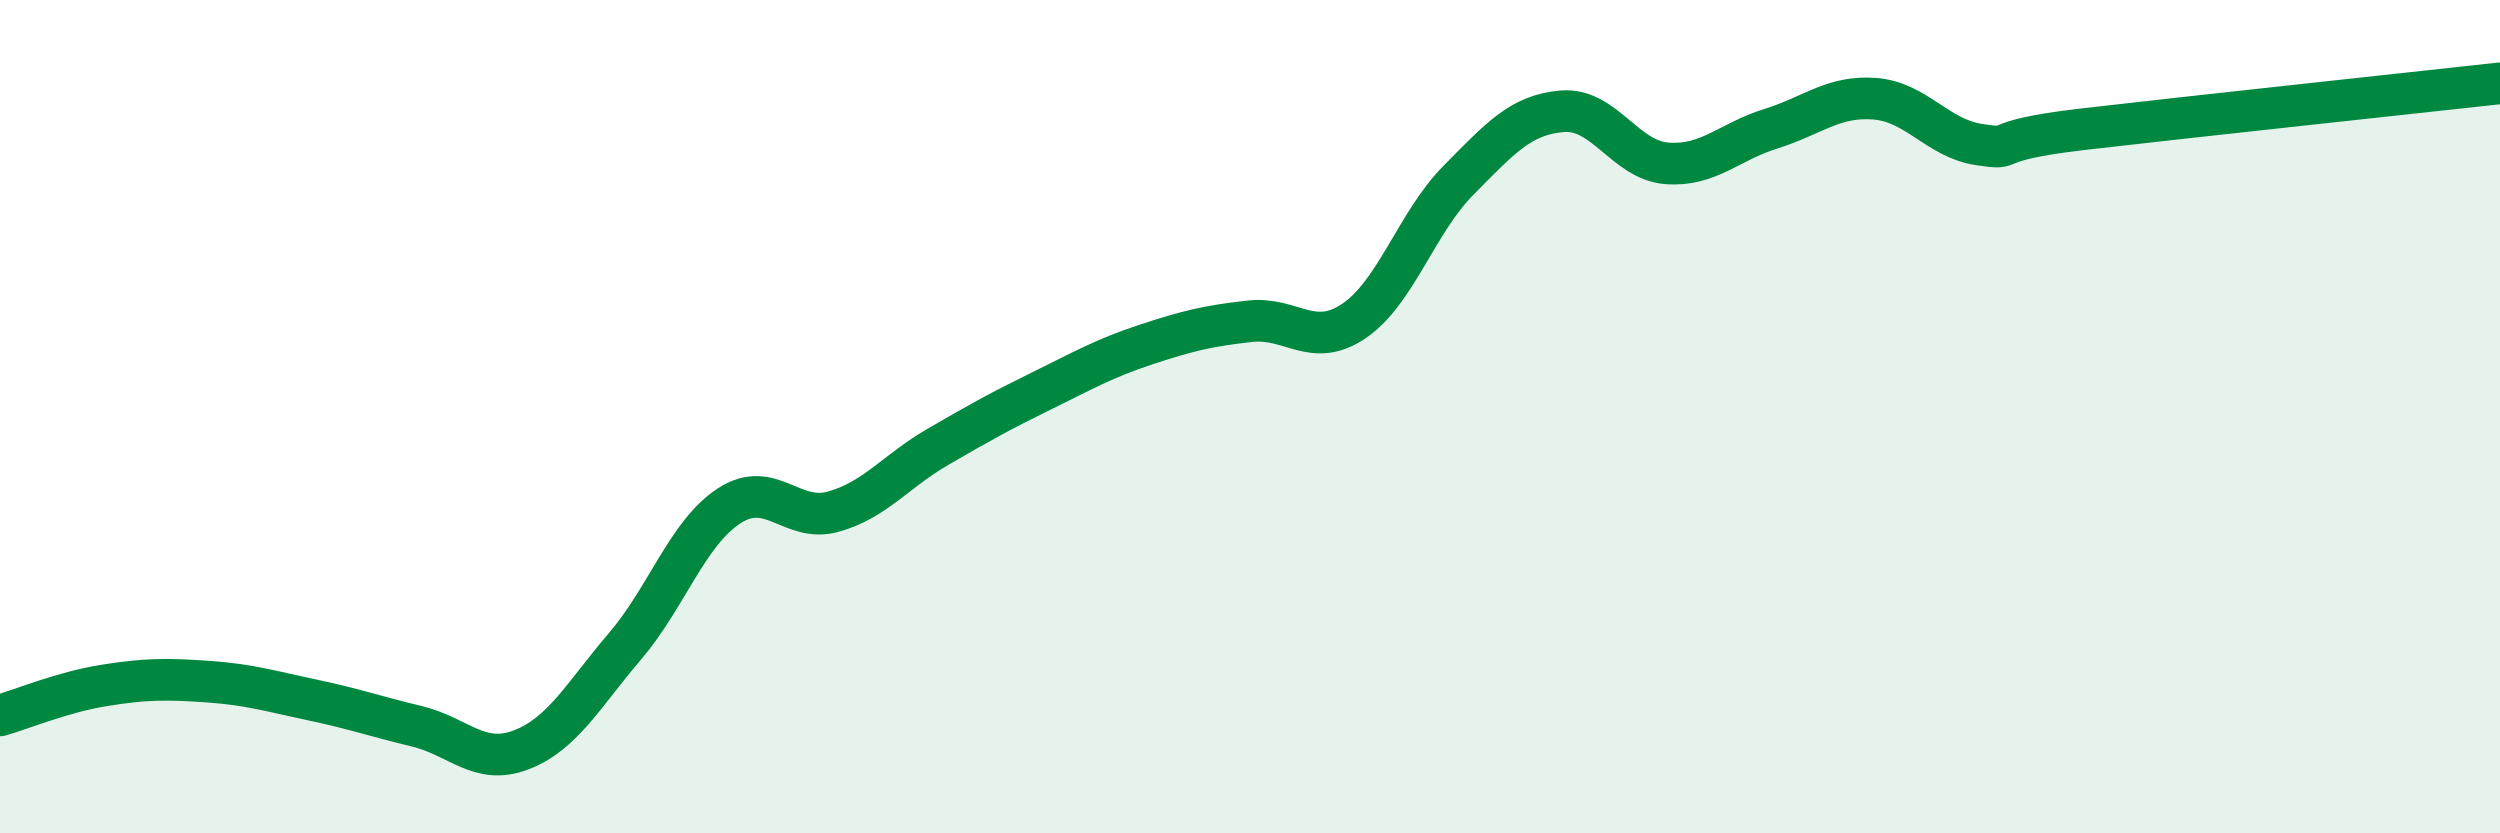
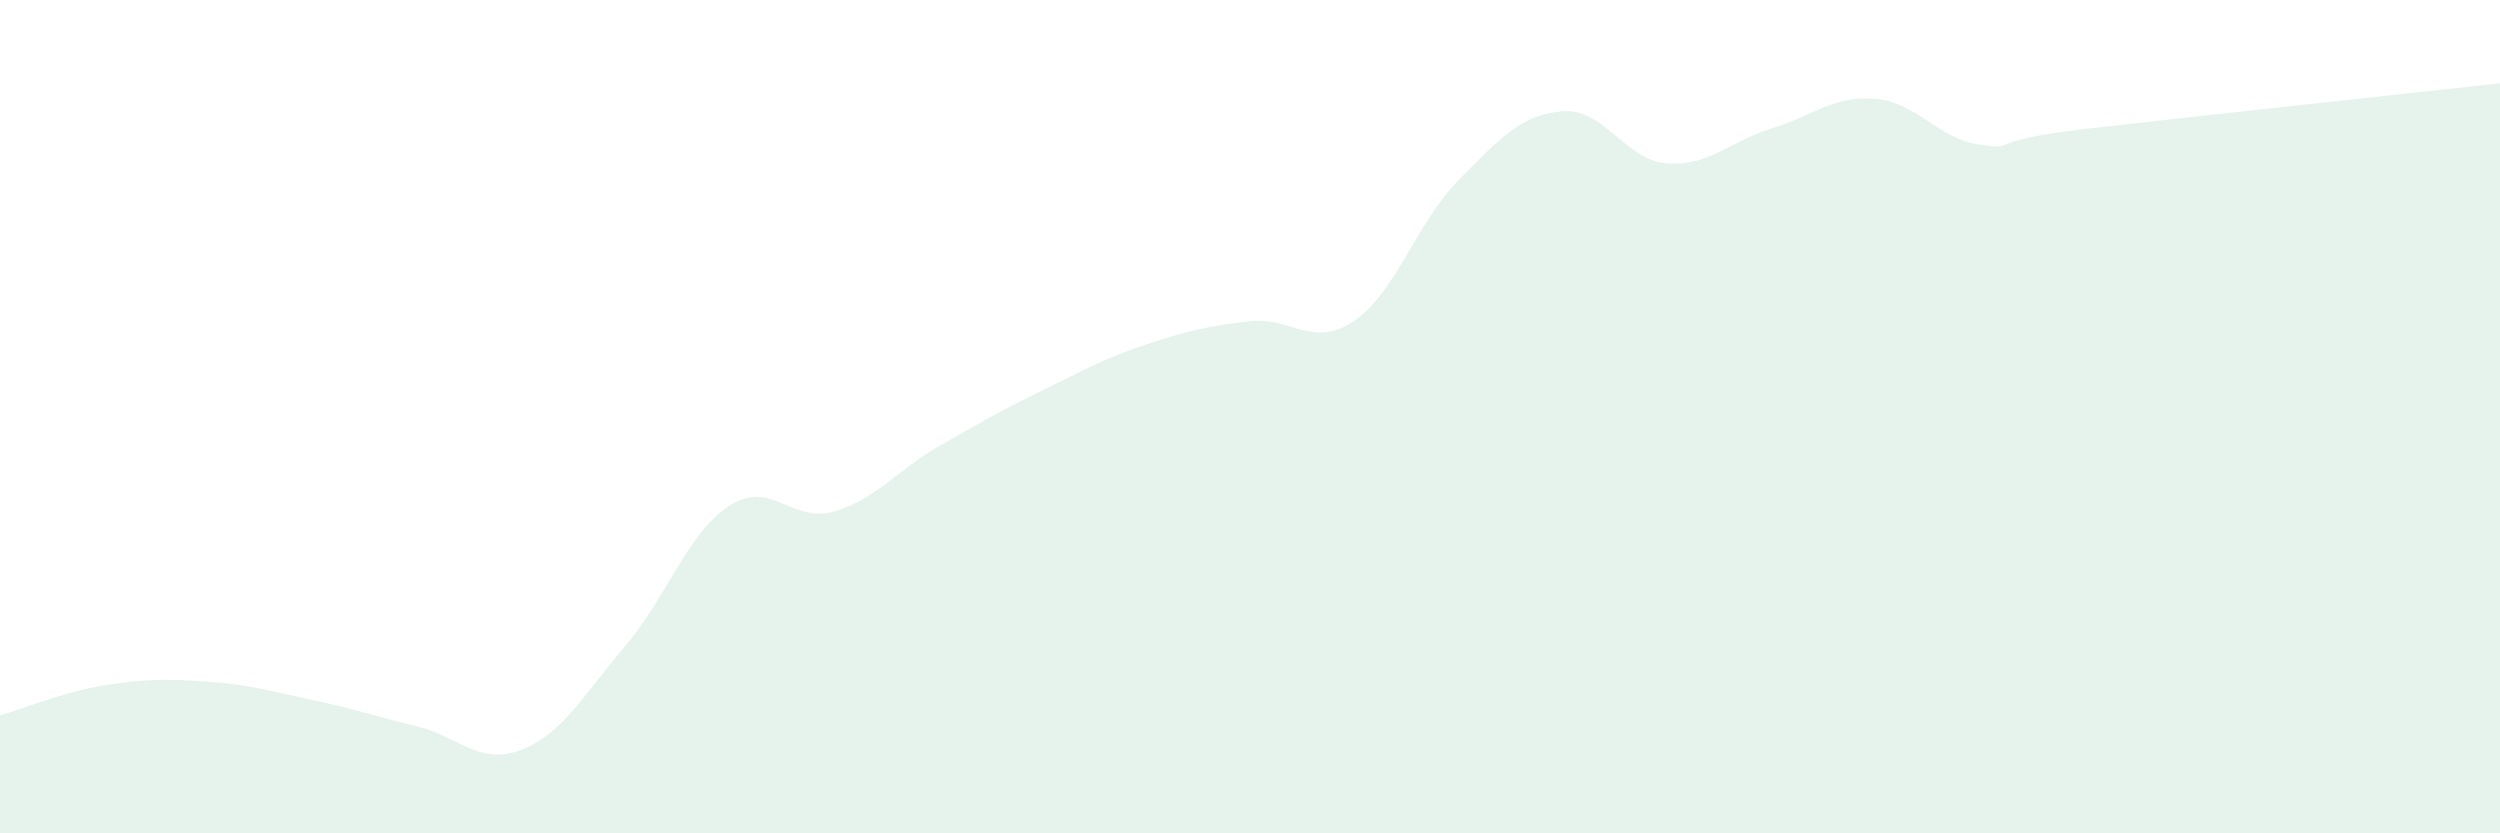
<svg xmlns="http://www.w3.org/2000/svg" width="60" height="20" viewBox="0 0 60 20">
  <path d="M 0,17.17 C 0.5,17.03 1.5,16.61 2.5,16.45 C 3.5,16.29 4,16.29 5,16.36 C 6,16.43 6.5,16.59 7.5,16.8 C 8.5,17.01 9,17.19 10,17.43 C 11,17.67 11.5,18.38 12.5,18 C 13.5,17.62 14,16.68 15,15.51 C 16,14.34 16.5,12.79 17.5,12.14 C 18.5,11.49 19,12.56 20,12.28 C 21,12 21.5,11.31 22.5,10.73 C 23.5,10.15 24,9.87 25,9.38 C 26,8.89 26.5,8.6 27.5,8.27 C 28.5,7.94 29,7.82 30,7.71 C 31,7.6 31.5,8.38 32.5,7.7 C 33.5,7.02 34,5.34 35,4.33 C 36,3.32 36.5,2.75 37.5,2.67 C 38.5,2.59 39,3.84 40,3.92 C 41,4 41.5,3.4 42.5,3.09 C 43.5,2.78 44,2.29 45,2.37 C 46,2.45 46.5,3.32 47.5,3.47 C 48.5,3.62 47.5,3.39 50,3.1 C 52.5,2.81 58,2.22 60,2L60 20L0 20Z" fill="#008740" opacity="0.1" stroke-linecap="round" stroke-linejoin="round" />
-   <path d="M 0,17.17 C 0.5,17.03 1.5,16.61 2.5,16.45 C 3.5,16.29 4,16.29 5,16.36 C 6,16.43 6.5,16.59 7.5,16.8 C 8.5,17.01 9,17.19 10,17.43 C 11,17.67 11.5,18.38 12.5,18 C 13.5,17.62 14,16.68 15,15.51 C 16,14.34 16.5,12.79 17.5,12.14 C 18.5,11.49 19,12.56 20,12.28 C 21,12 21.5,11.31 22.5,10.73 C 23.5,10.15 24,9.87 25,9.38 C 26,8.89 26.5,8.6 27.5,8.27 C 28.5,7.94 29,7.82 30,7.71 C 31,7.6 31.5,8.38 32.5,7.7 C 33.5,7.02 34,5.34 35,4.33 C 36,3.32 36.5,2.75 37.5,2.67 C 38.5,2.59 39,3.84 40,3.92 C 41,4 41.5,3.4 42.5,3.09 C 43.5,2.78 44,2.29 45,2.37 C 46,2.45 46.5,3.32 47.5,3.47 C 48.5,3.62 47.5,3.39 50,3.1 C 52.5,2.81 58,2.22 60,2" stroke="#008740" stroke-width="1" fill="none" stroke-linecap="round" stroke-linejoin="round" />
</svg>